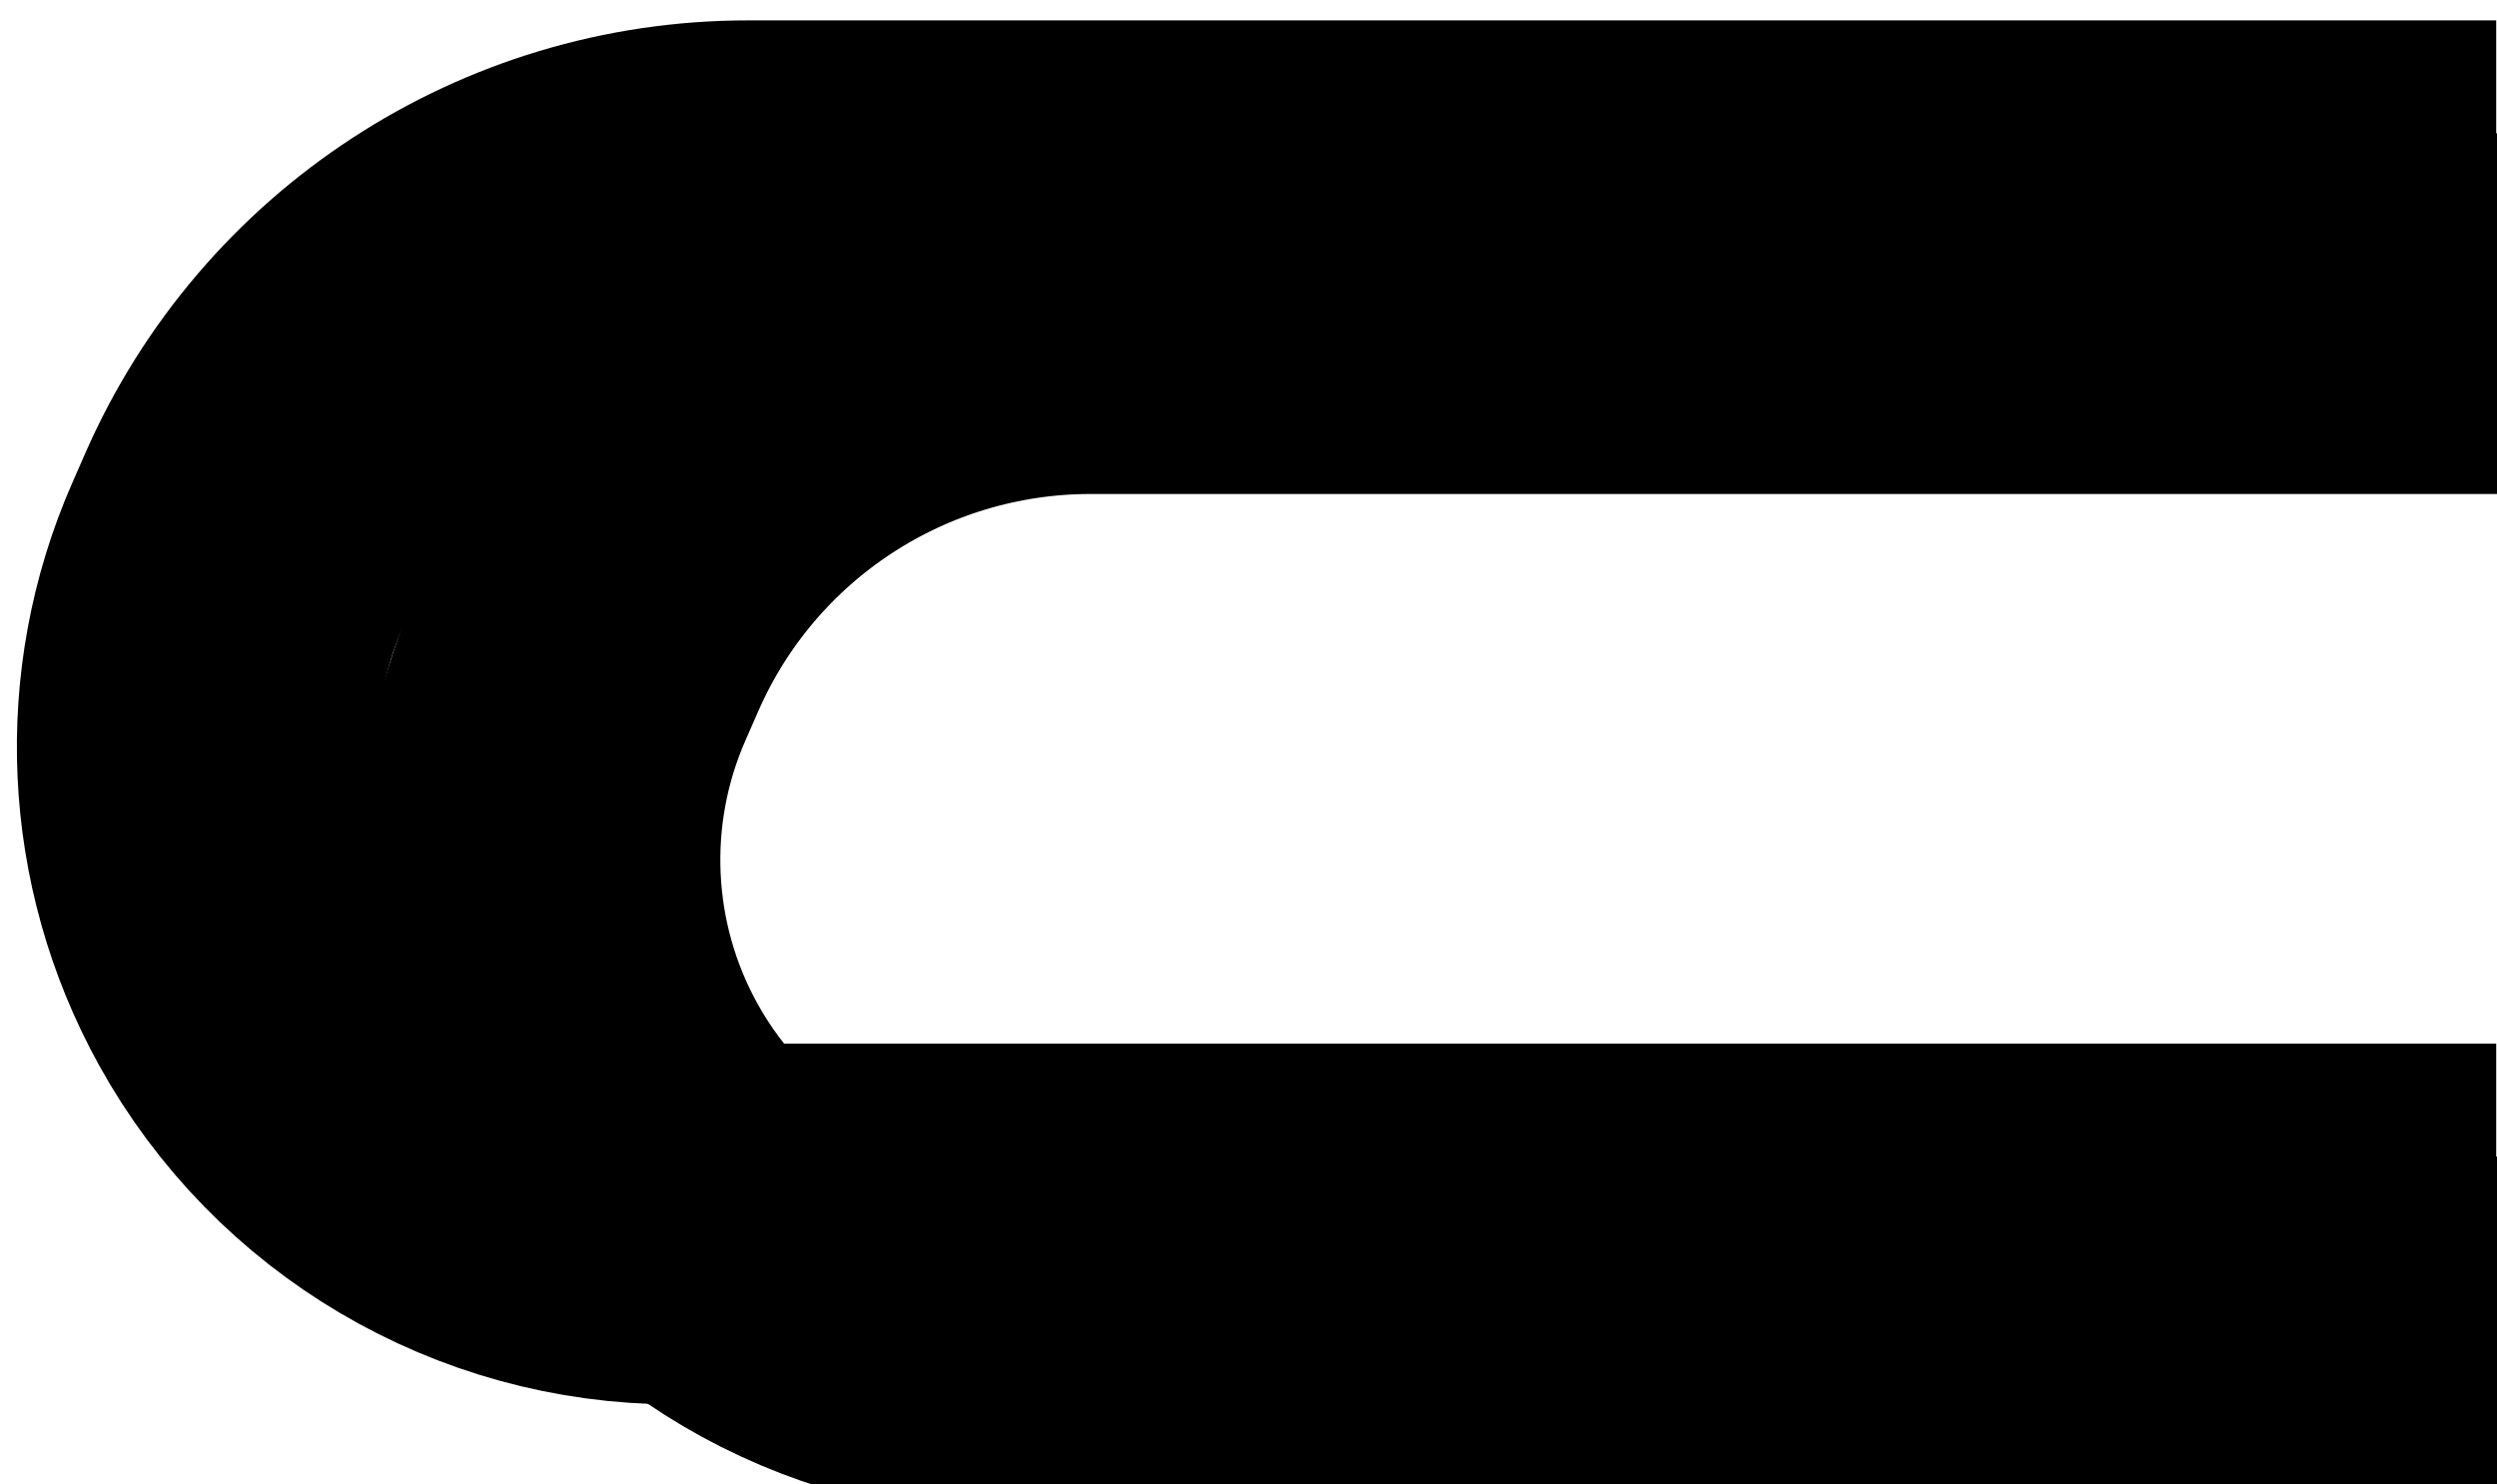
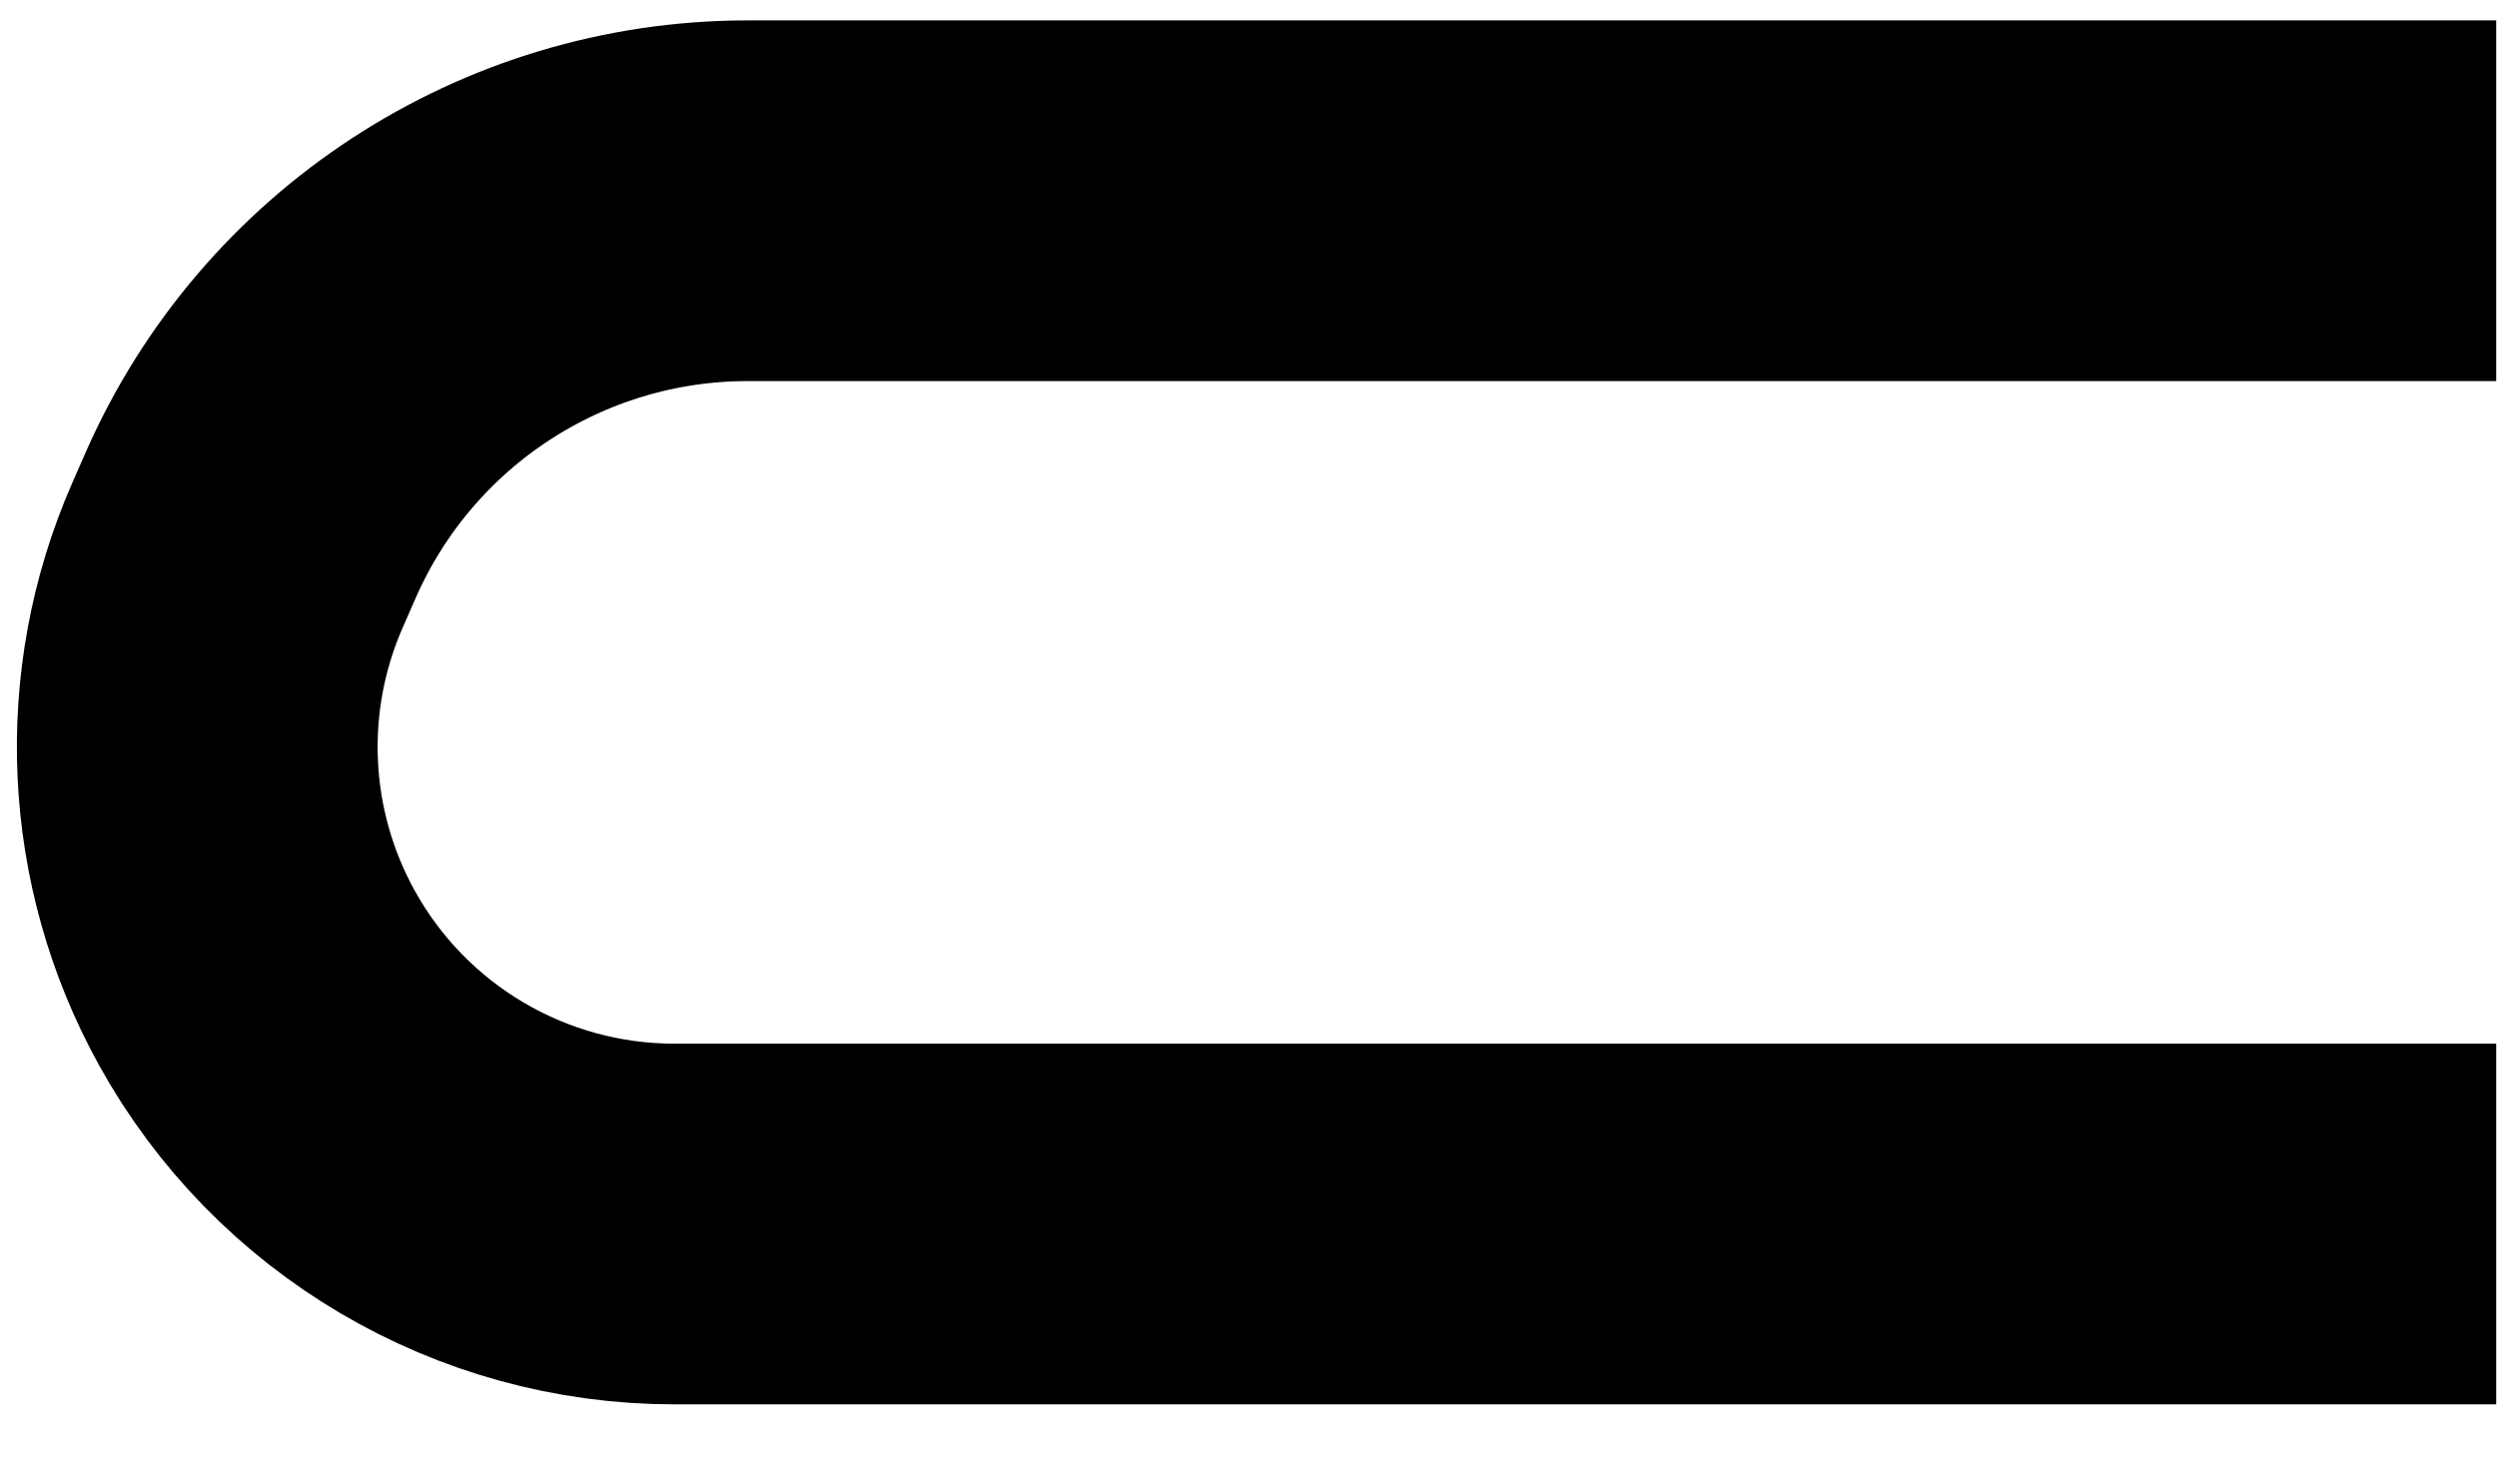
<svg xmlns="http://www.w3.org/2000/svg" viewBox="0 0 3184.00 1893.00" data-guides="{&quot;vertical&quot;:[],&quot;horizontal&quot;:[]}">
  <defs>
    <linearGradient id="tSvgGradient5439fe368d" x1="208.614" x2="666.006" y1="130.444" y2="1807.66" alignment-baseline="" baseline-shift="" gradientUnits="userSpaceOnUse" gradientTransform="">
      <stop offset="0" stop-color="hsl(245.916,58.93%,56.08%)" stop-opacity="0.29" transform="translate(-5917, -4577)" />
      <stop offset="1" stop-color="hsl(245.844,38.32%,20.98%)" stop-opacity="0" transform="translate(-5917, -4577)" />
    </linearGradient>
    <linearGradient id="tSvgGradient18d691634e0" x1="645.615" x2="1103.01" y1="274.444" y2="1951.66" alignment-baseline="" baseline-shift="" gradientUnits="userSpaceOnUse" gradientTransform="">
      <stop offset="0" stop-color="hsl(245.916,58.93%,56.08%)" stop-opacity="0.29" transform="translate(-5917, -4577)" />
      <stop offset="1" stop-color="hsl(245.844,38.32%,20.98%)" stop-opacity="0" transform="translate(-5917, -4577)" />
    </linearGradient>
  </defs>
  <mask x="0" y="0" width="3184" height="1893" data-from-defs="true" maskUnits="userSpaceOnUse" maskContentUnits="userSpaceOnUse" id="tSvg3fbb6de84c">
    <path alignment-baseline="" baseline-shift="" fill="white" width="3184" height="1893" id="tSvgab6d872f95" title="Rectangle 1" fill-opacity="1" stroke="none" stroke-opacity="1" d="M0 0H3184V1893H0Z" style="transform-origin: 1592px 946.5px 0px;" />
  </mask>
  <path fill="none" stroke="url(#tSvgGradient5439fe368d)" fill-opacity="1" stroke-width="460" stroke-opacity="1" alignment-baseline="" baseline-shift="" id="tSvg1c11c6b244" title="Path 1" d="M3183 256C2439.823 256 1696.646 256 953.469 256C678.572 256 429.714 418.635 319.357 670.408C313.802 683.082 308.246 695.755 302.691 708.429C226.622 881.977 235.763 1081.06 327.418 1246.91C327.418 1246.91 327.418 1246.91 327.418 1246.91C434.516 1440.7 638.45 1561 859.867 1561C1634.245 1561 2408.622 1561 3183 1561" mask="url(#tSvg3fbb6de84c)" />
-   <path fill="none" stroke="url(#tSvgGradient18d691634e0)" fill-opacity="1" stroke-width="460" stroke-opacity="1" alignment-baseline="" baseline-shift="" id="tSvgcbf3f57a48" title="Path 2" d="M3184 400C2586.157 400 1988.313 400 1390.47 400C1115.57 400 866.714 562.635 756.357 814.408C750.802 827.082 745.246 839.755 739.691 852.429C663.622 1025.98 672.763 1225.06 764.418 1390.91C764.418 1390.91 764.418 1390.91 764.418 1390.91C871.516 1584.7 1075.45 1705 1296.87 1705C1925.913 1705 2554.957 1705 3184 1705" mask="url(#tSvg3fbb6de84c)" />
</svg>